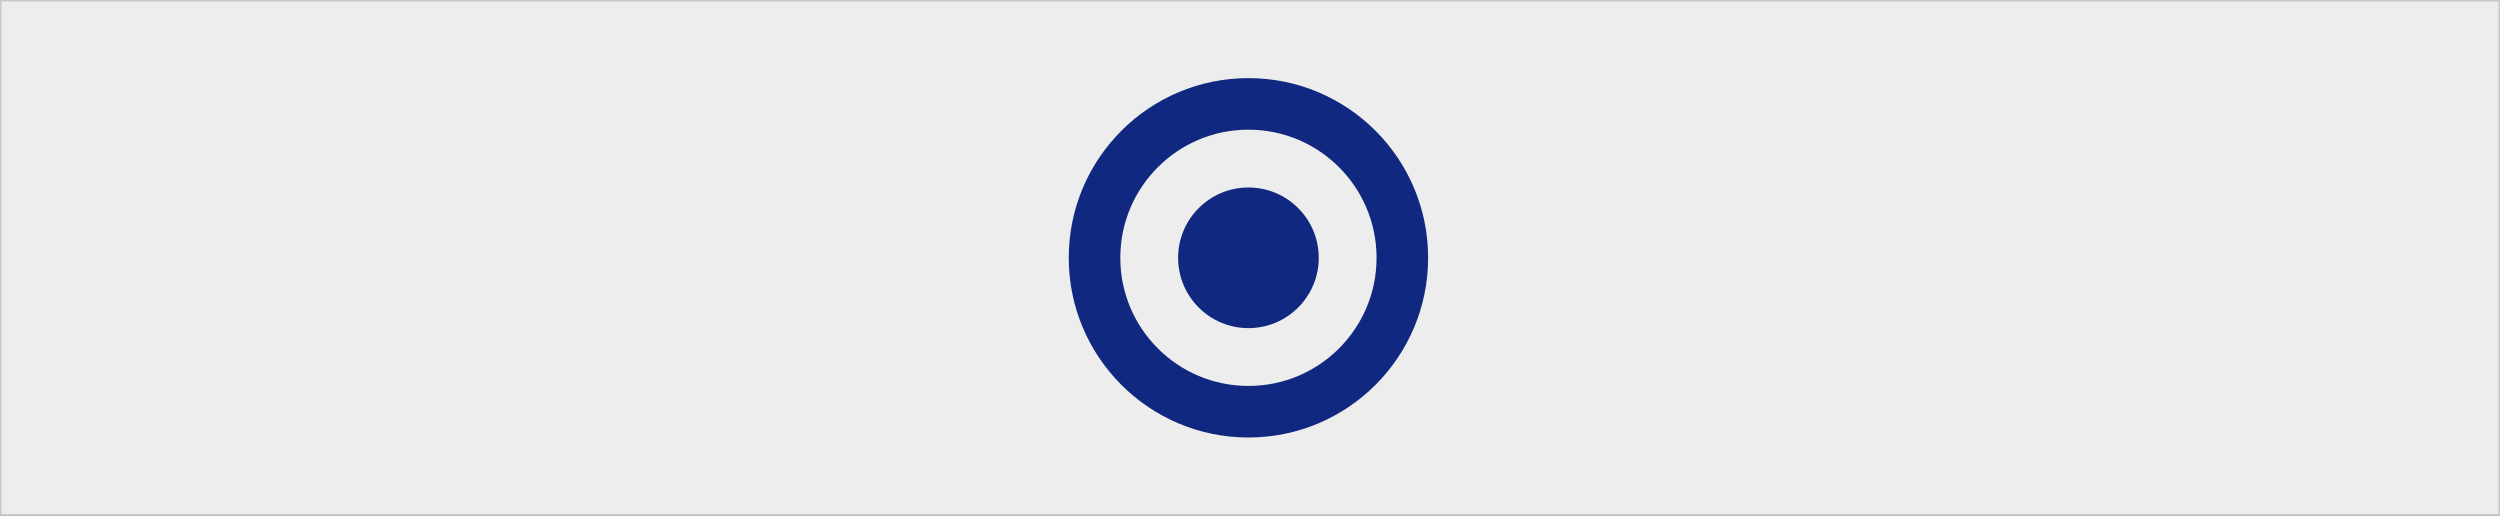
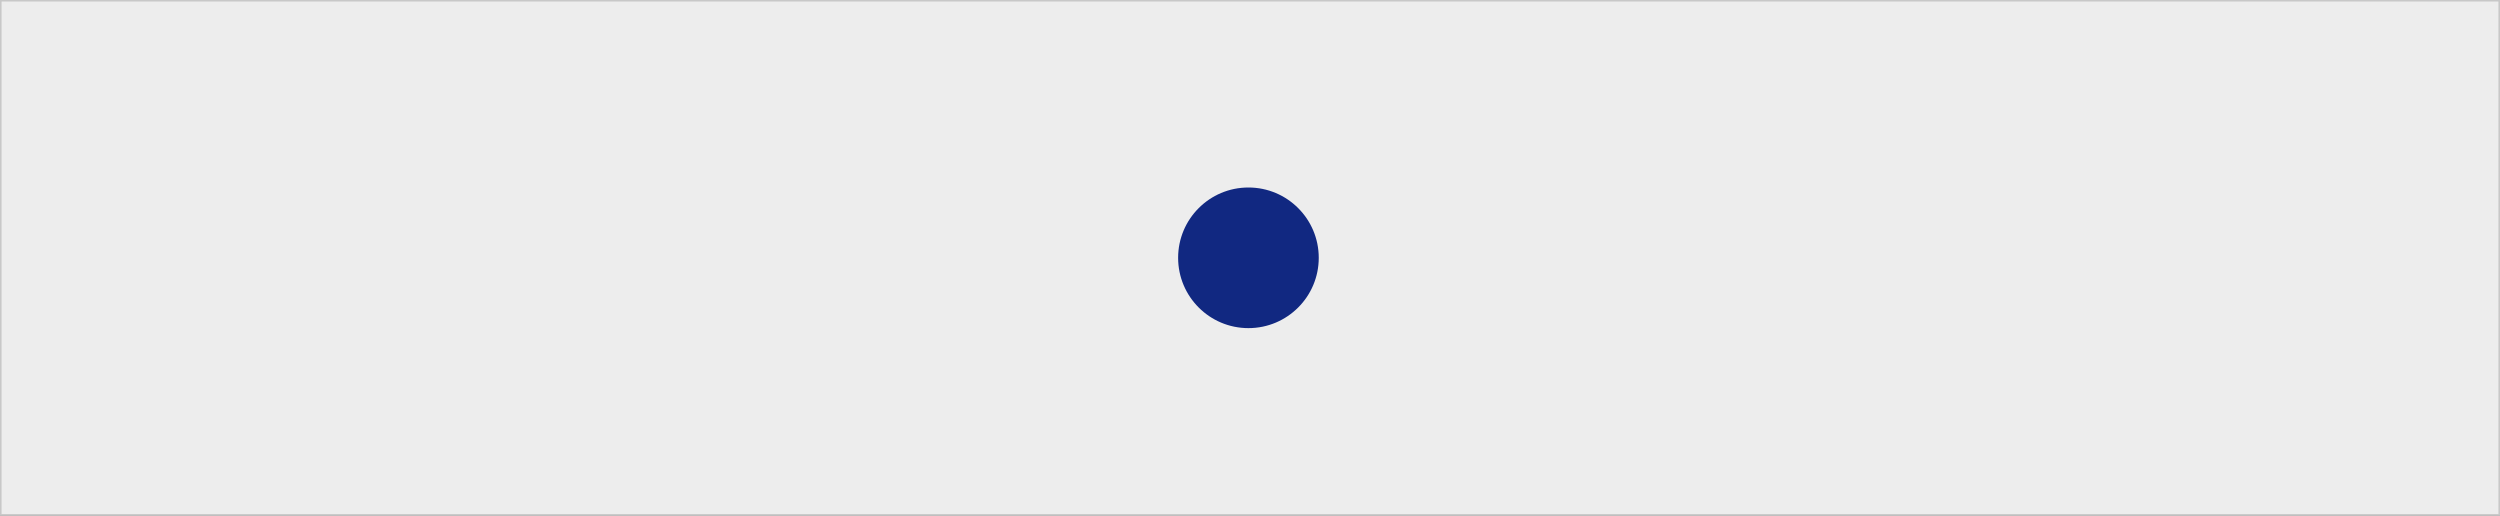
<svg xmlns="http://www.w3.org/2000/svg" width="1600" height="330" viewBox="0 0 1600 330" fill="none">
  <rect x="0" y="0" width="1600" height="330" fill="#808080" stroke="none" />
  <rect x="0.5" y="0.5" width="1599" height="329" fill="#EDEDED" stroke="#C8C8C8" />
-   <circle cx="799" cy="165" r="115" fill="#112881" />
-   <circle cx="799" cy="165" r="82" fill="#EDEDED" />
  <circle cx="799" cy="165" r="45" fill="#112881" />
</svg>